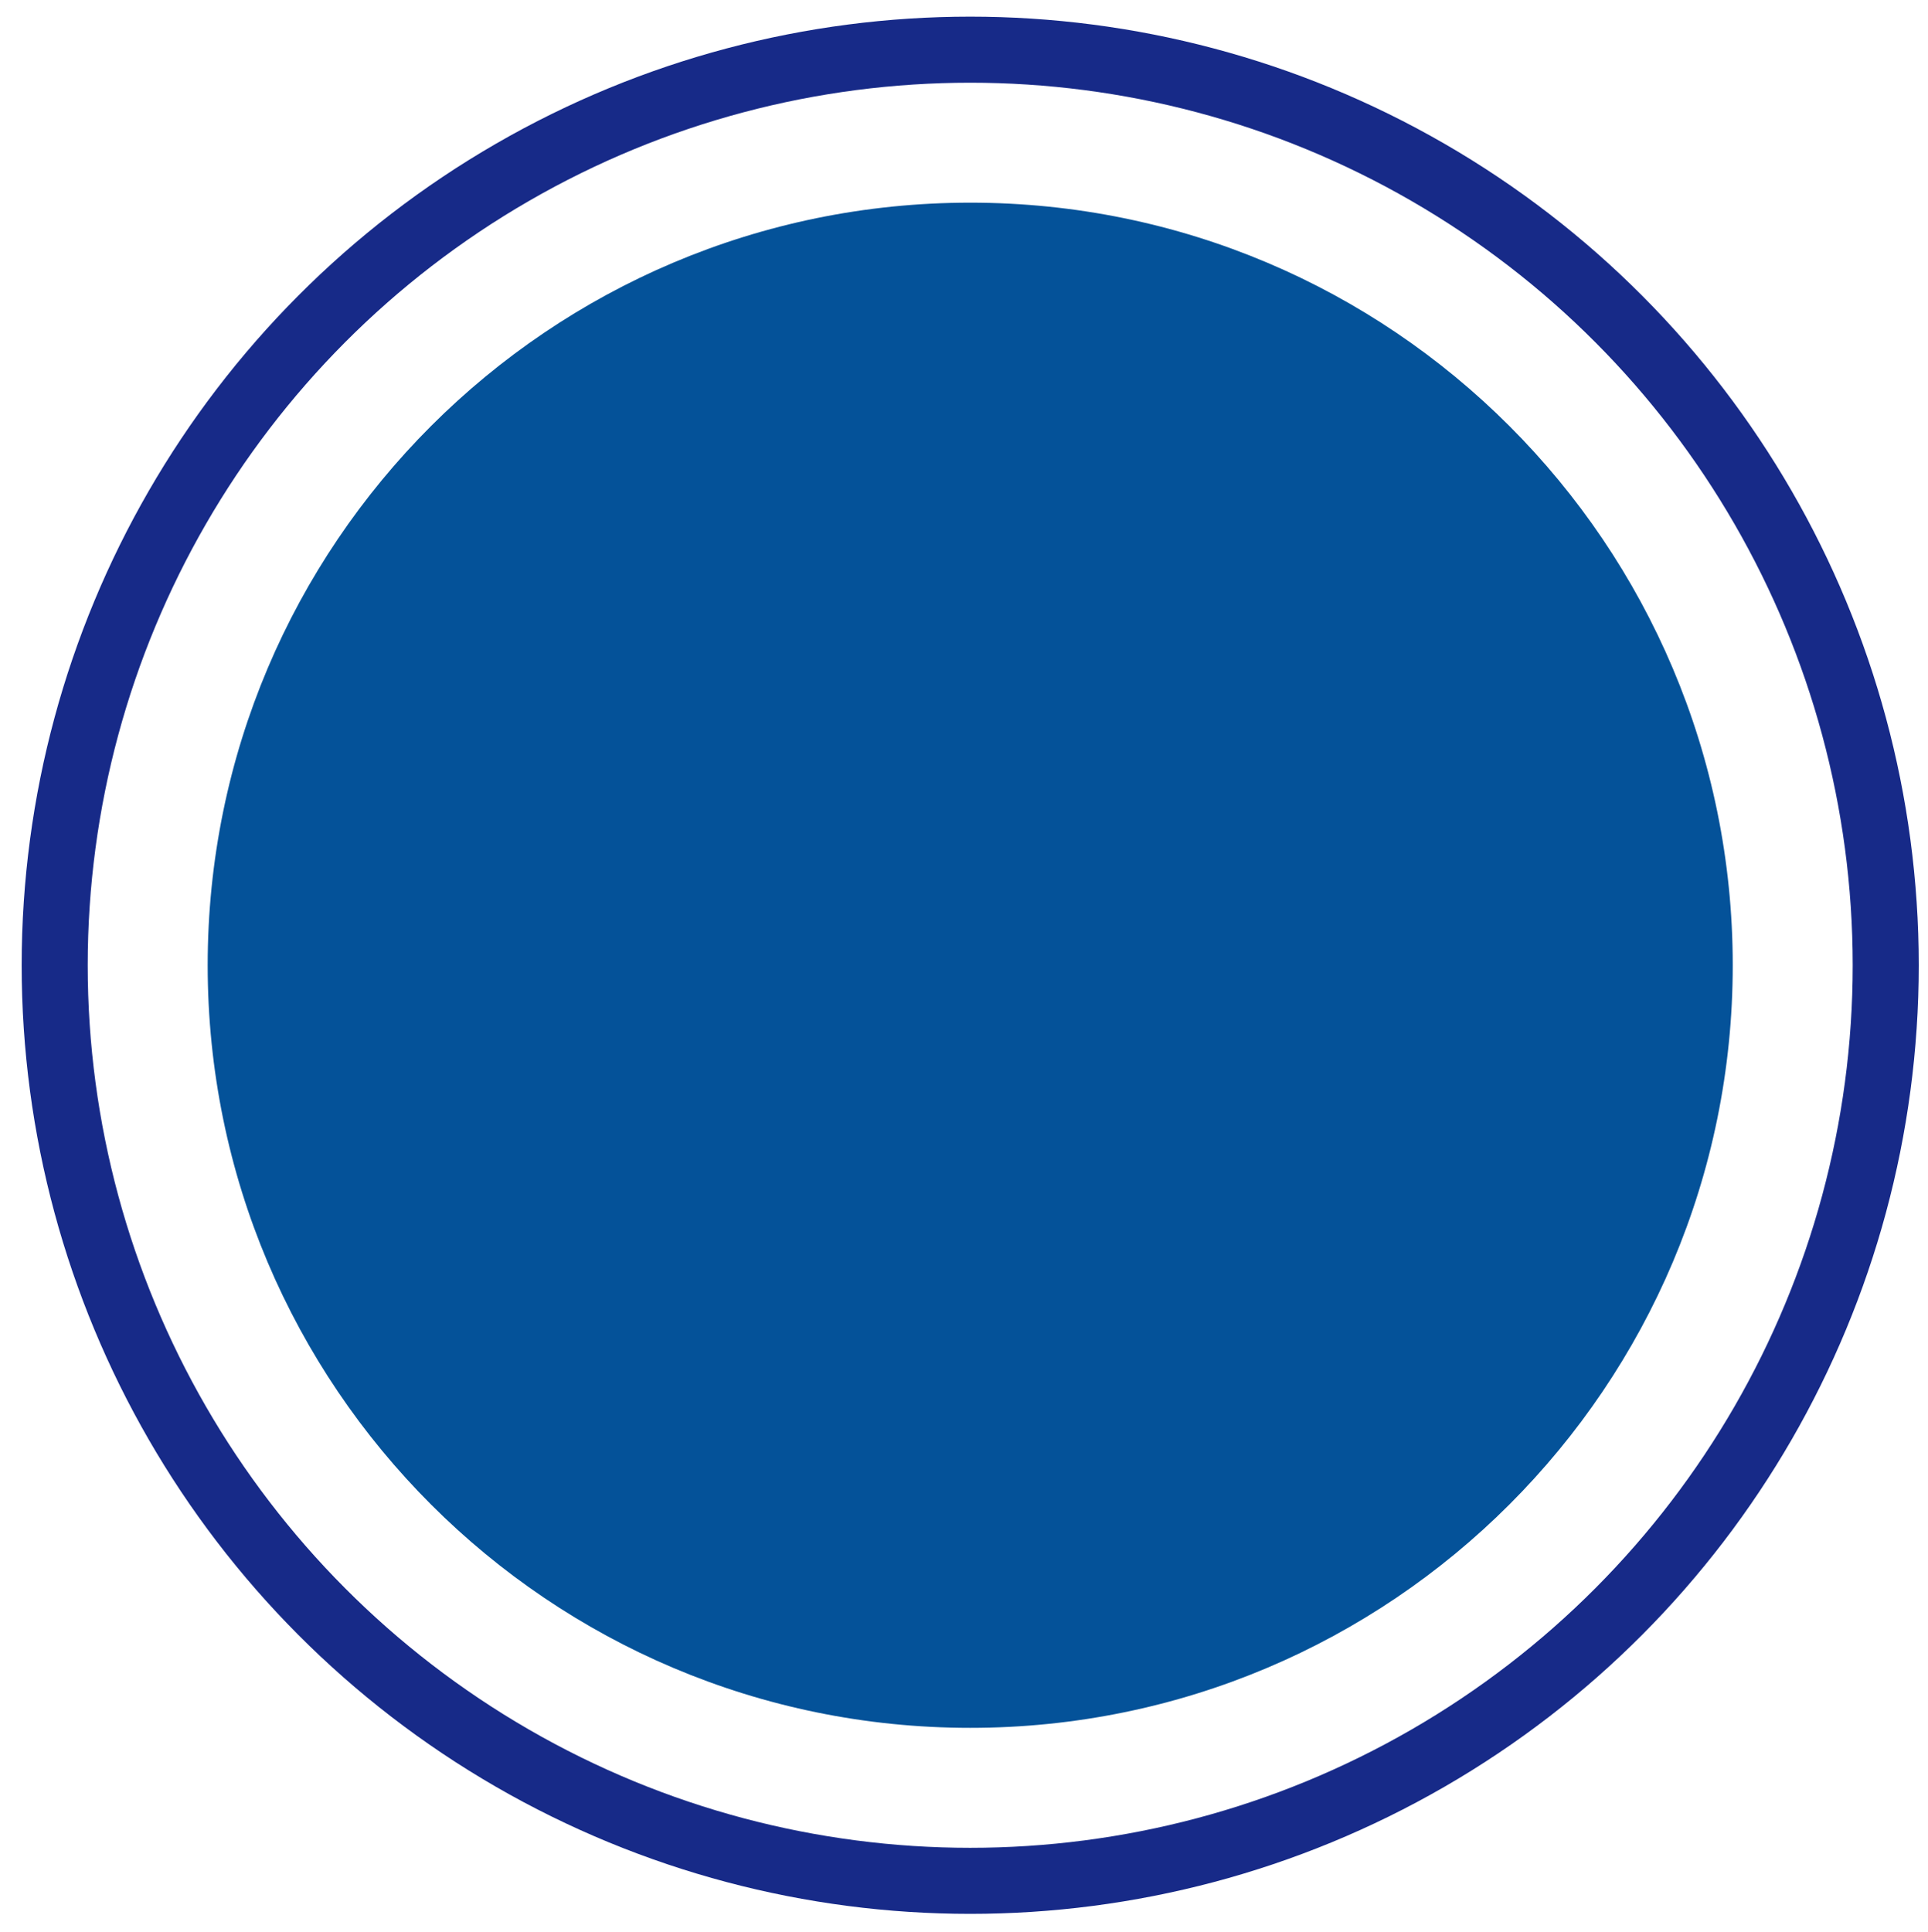
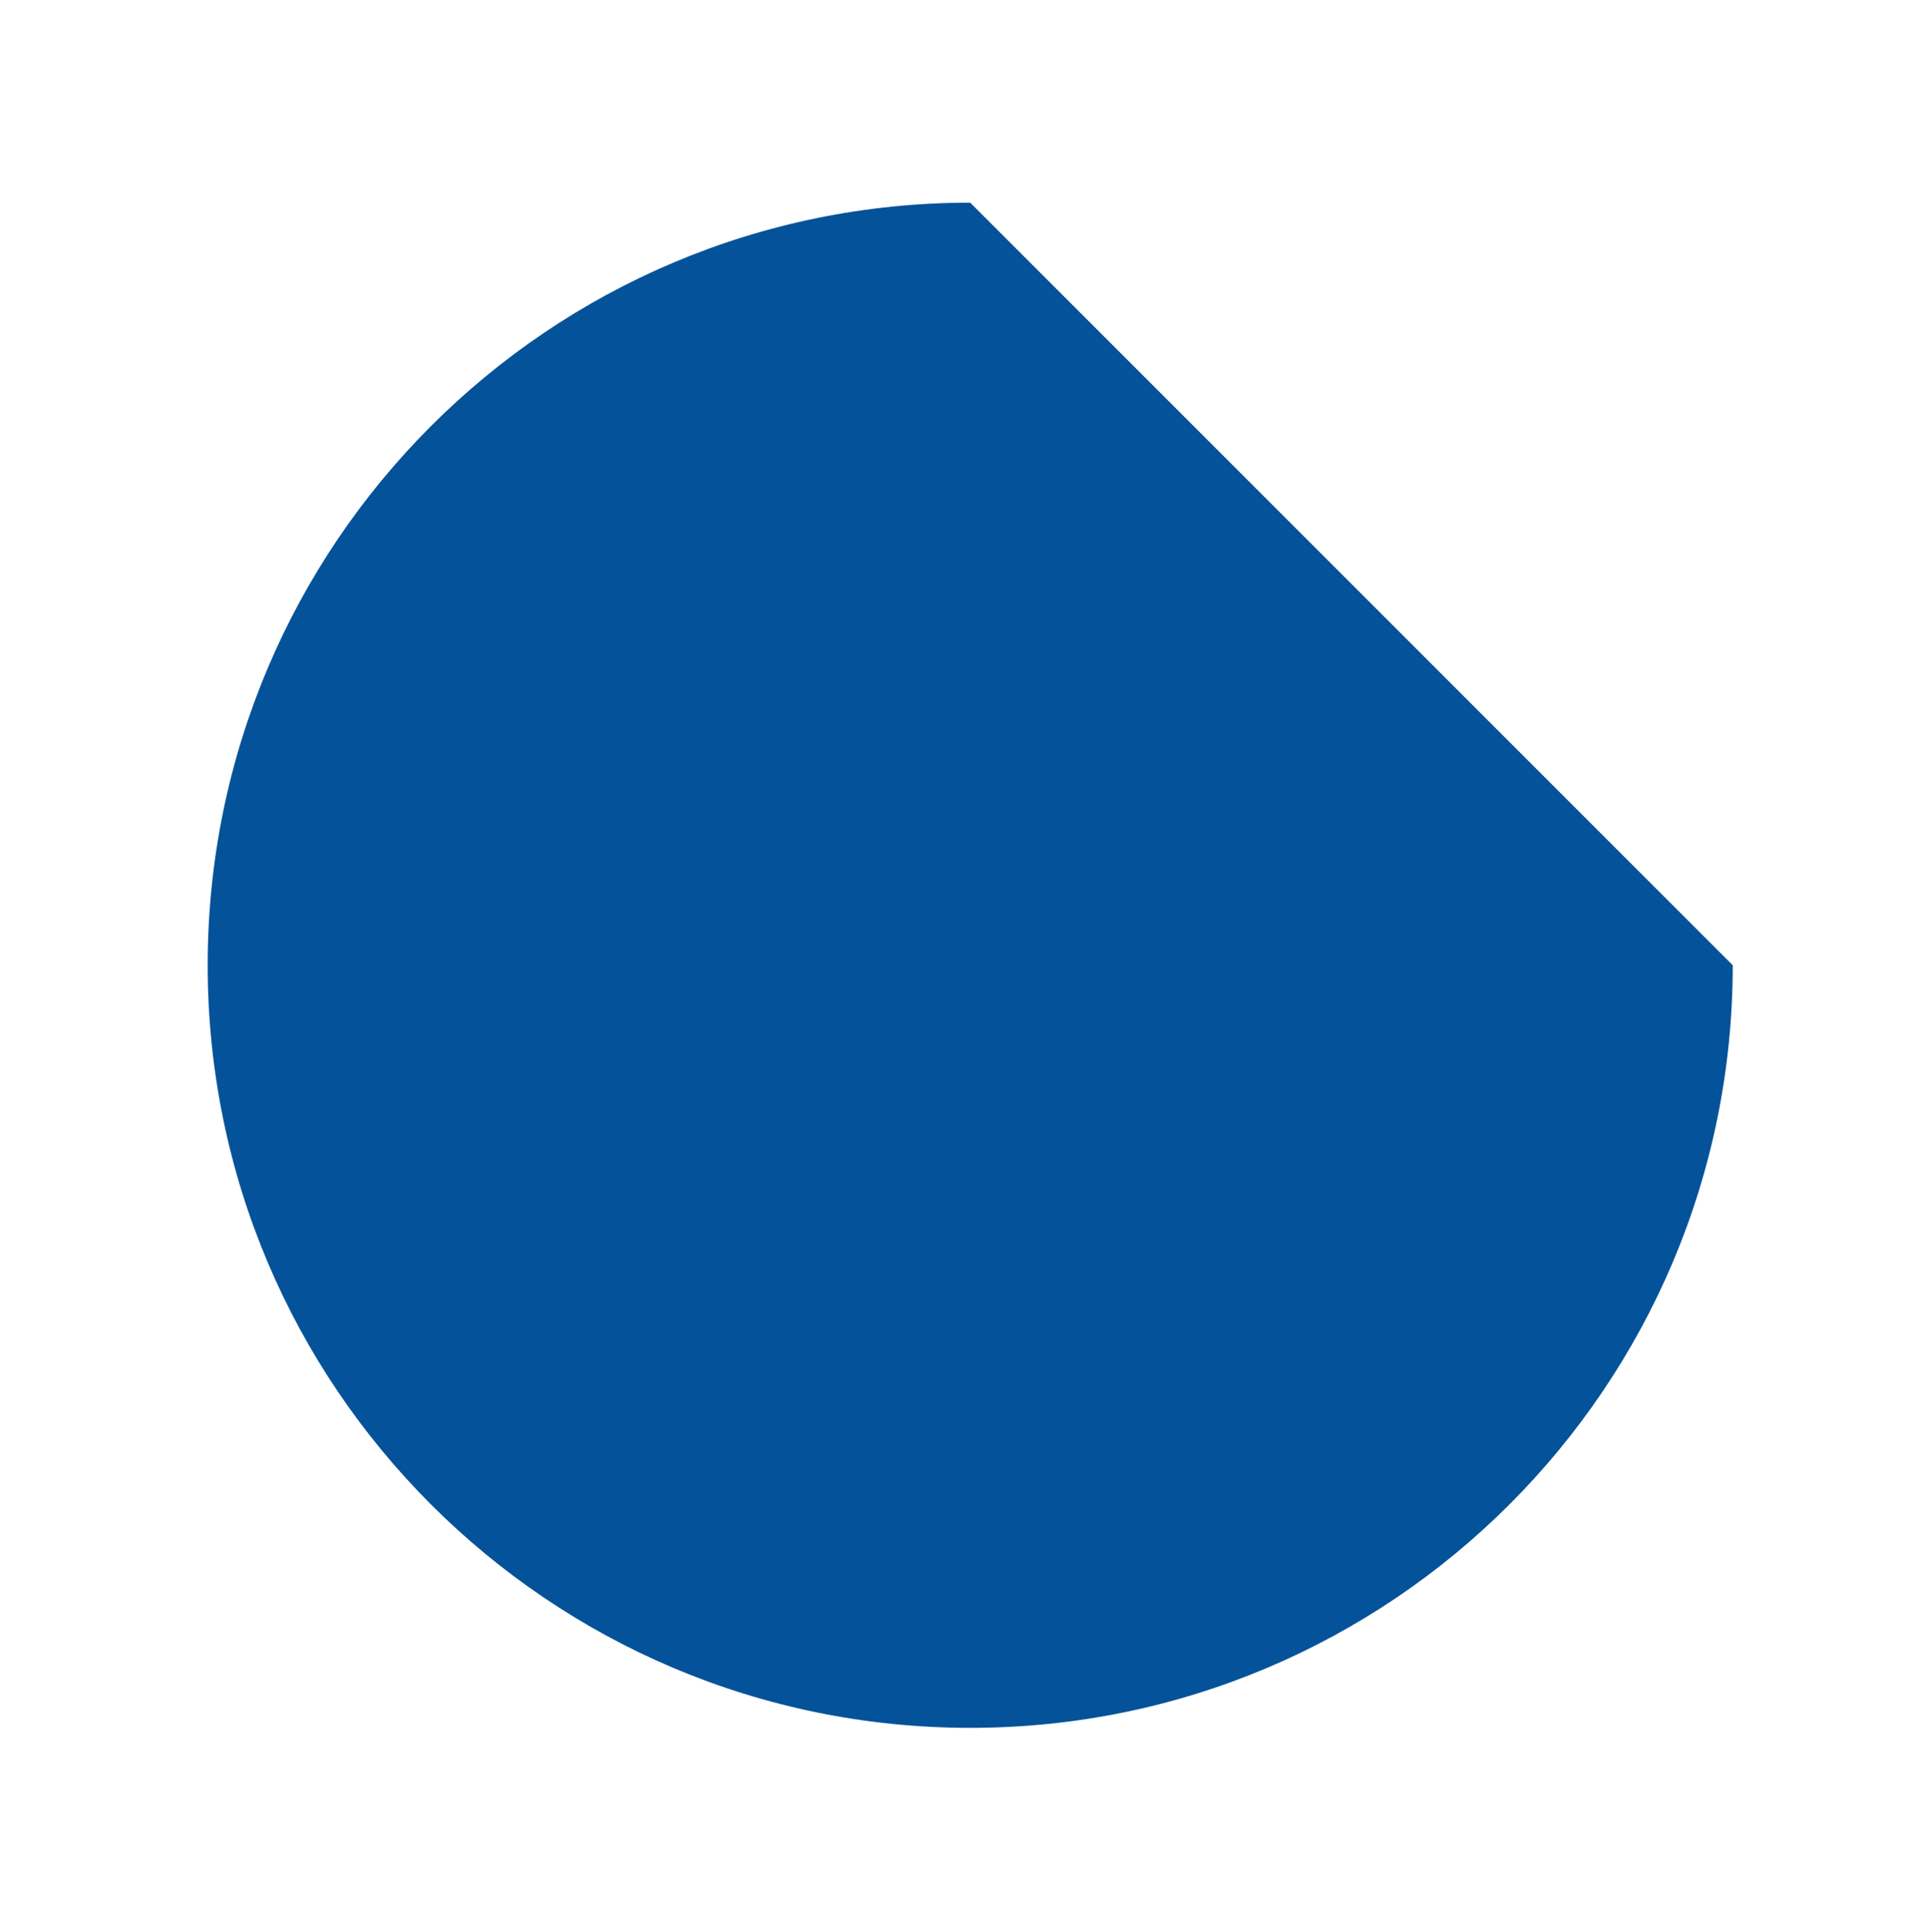
<svg xmlns="http://www.w3.org/2000/svg" version="1.1" id="图层_1" x="0px" y="0px" width="14.594px" height="14.625px" viewBox="0 0 14.594 14.625" enable-background="new 0 0 14.594 14.625" xml:space="preserve">
-   <path fill="#045299" d="M13.116,7.306c0,3.188-2.584,5.772-5.772,5.772c-3.188,0-5.772-2.584-5.772-5.772s2.585-5.772,5.772-5.772  C10.532,1.534,13.116,4.118,13.116,7.306" />
-   <circle fill="none" stroke="#172A88" stroke-width="0.5" stroke-miterlimit="10" cx="7.344" cy="7.306" r="6.93" />
+   <path fill="#045299" d="M13.116,7.306c0,3.188-2.584,5.772-5.772,5.772c-3.188,0-5.772-2.584-5.772-5.772s2.585-5.772,5.772-5.772  " />
</svg>